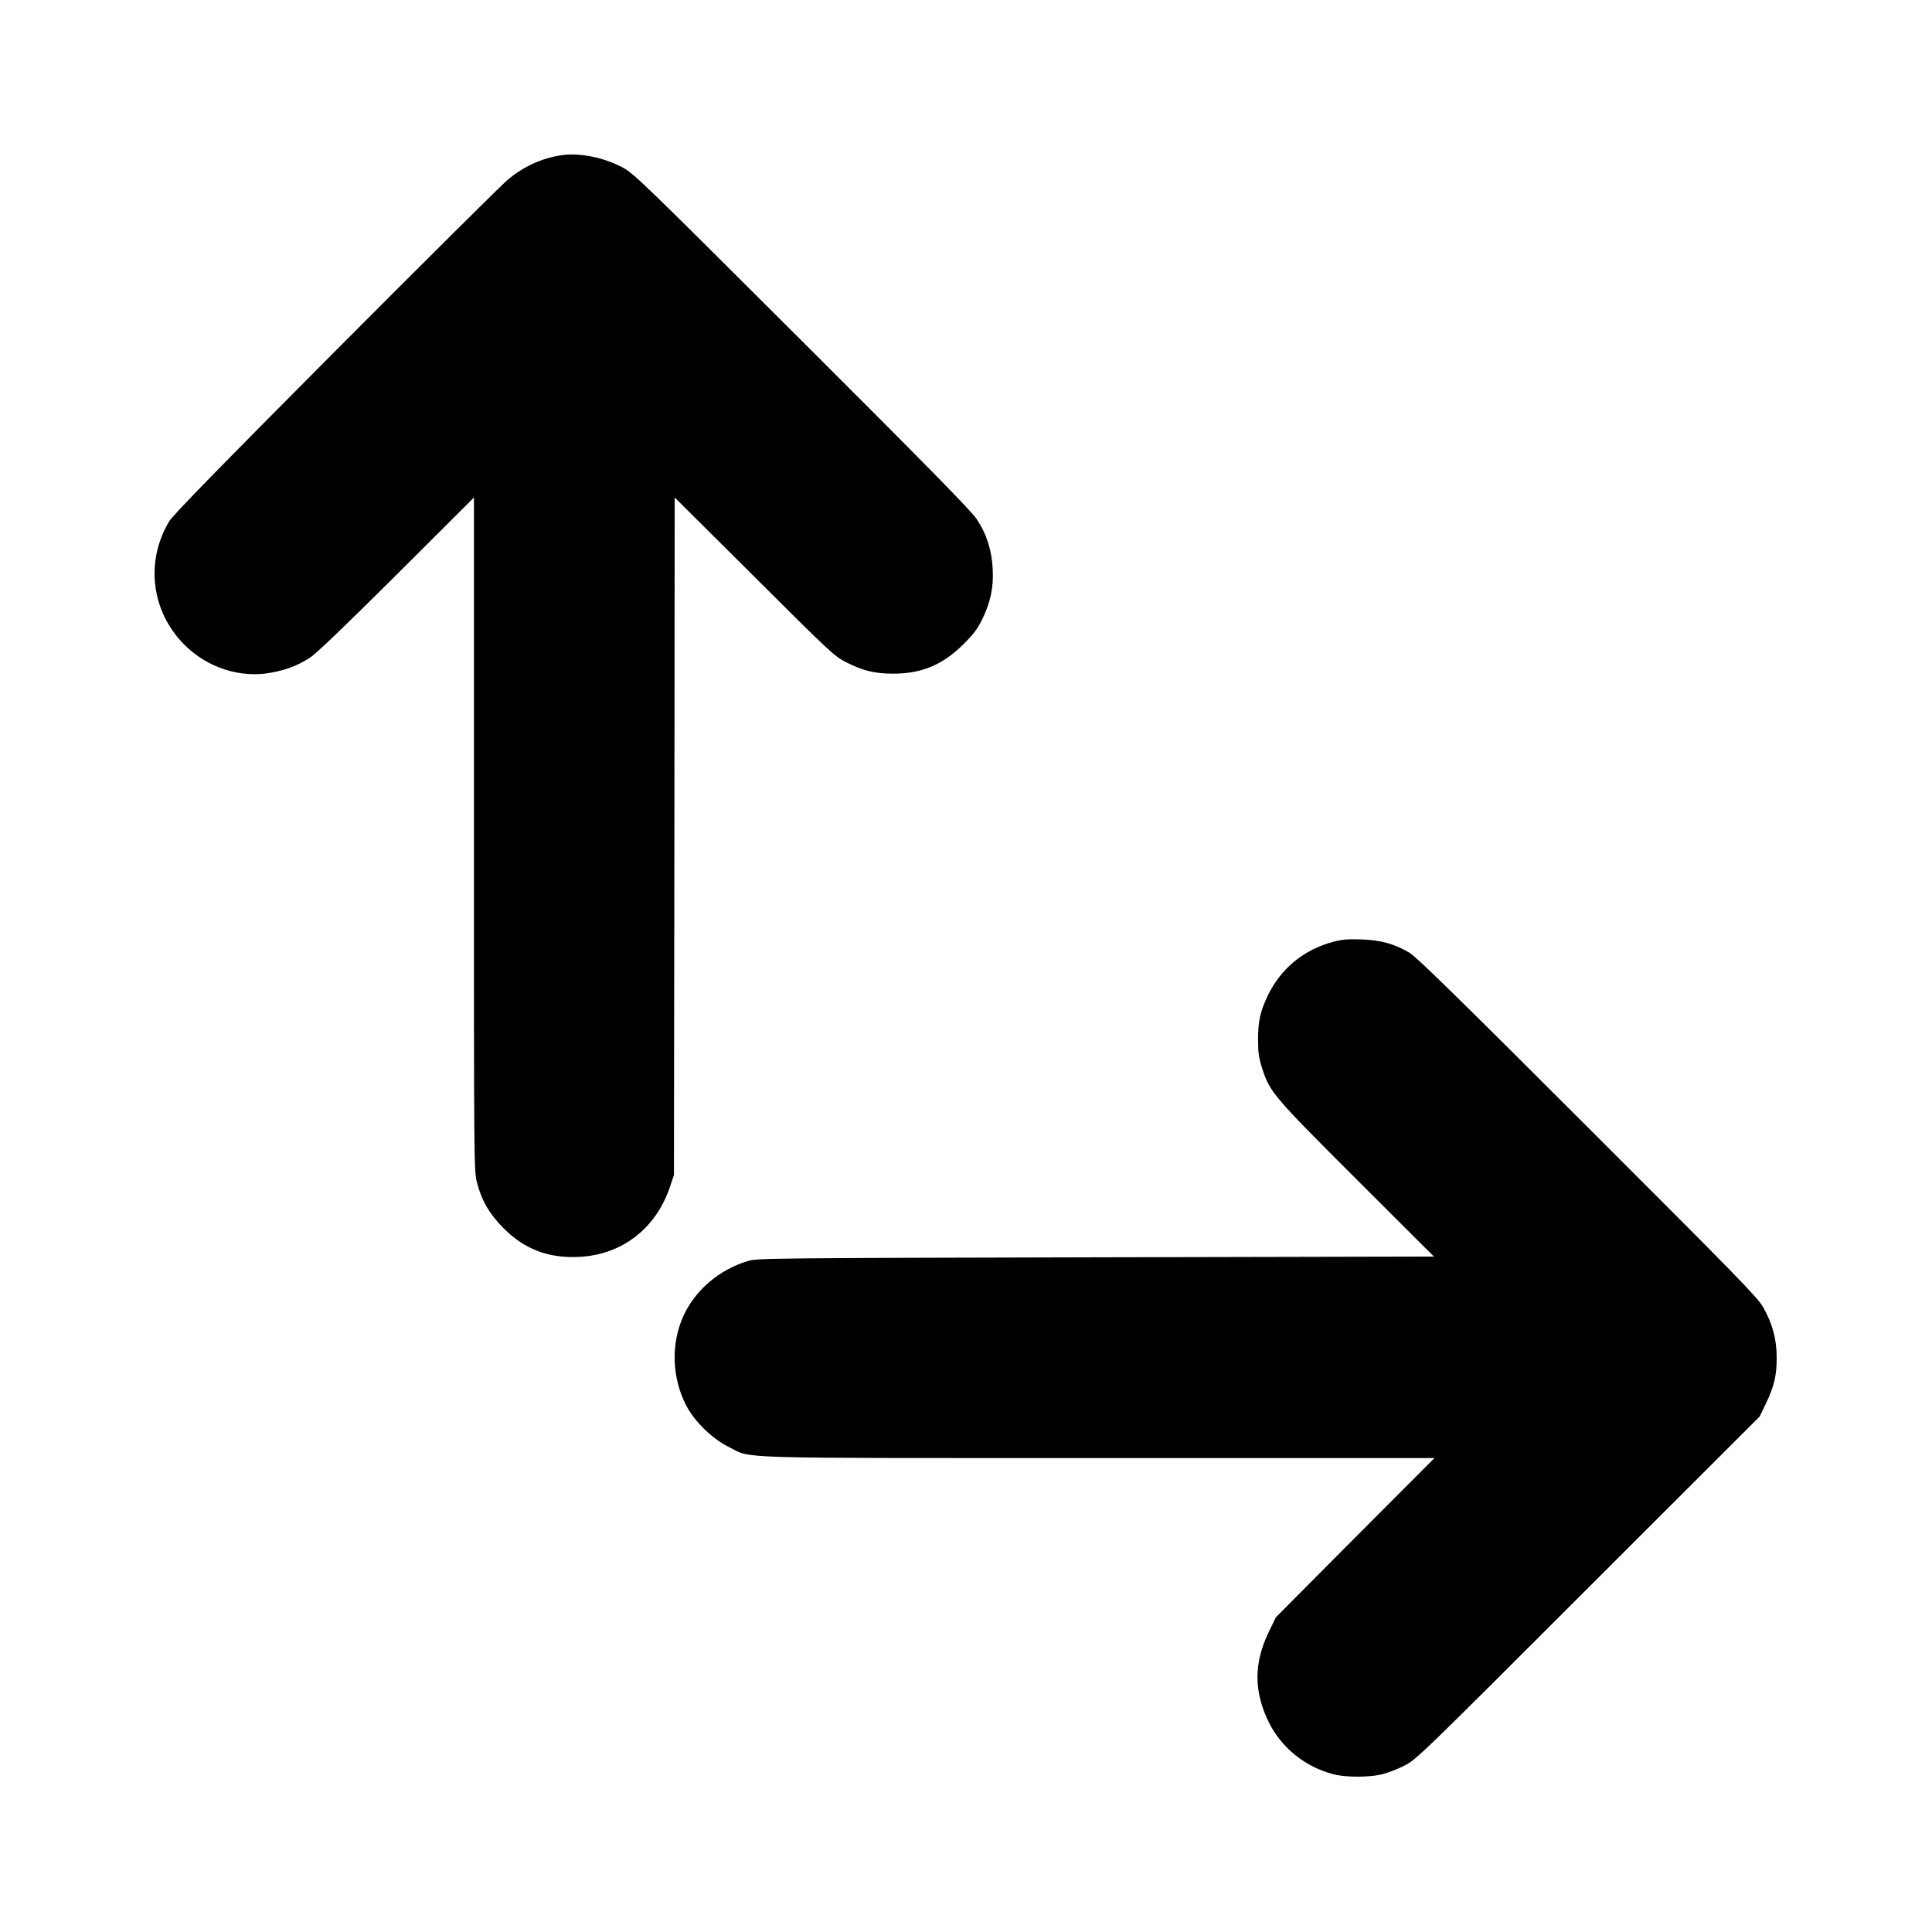
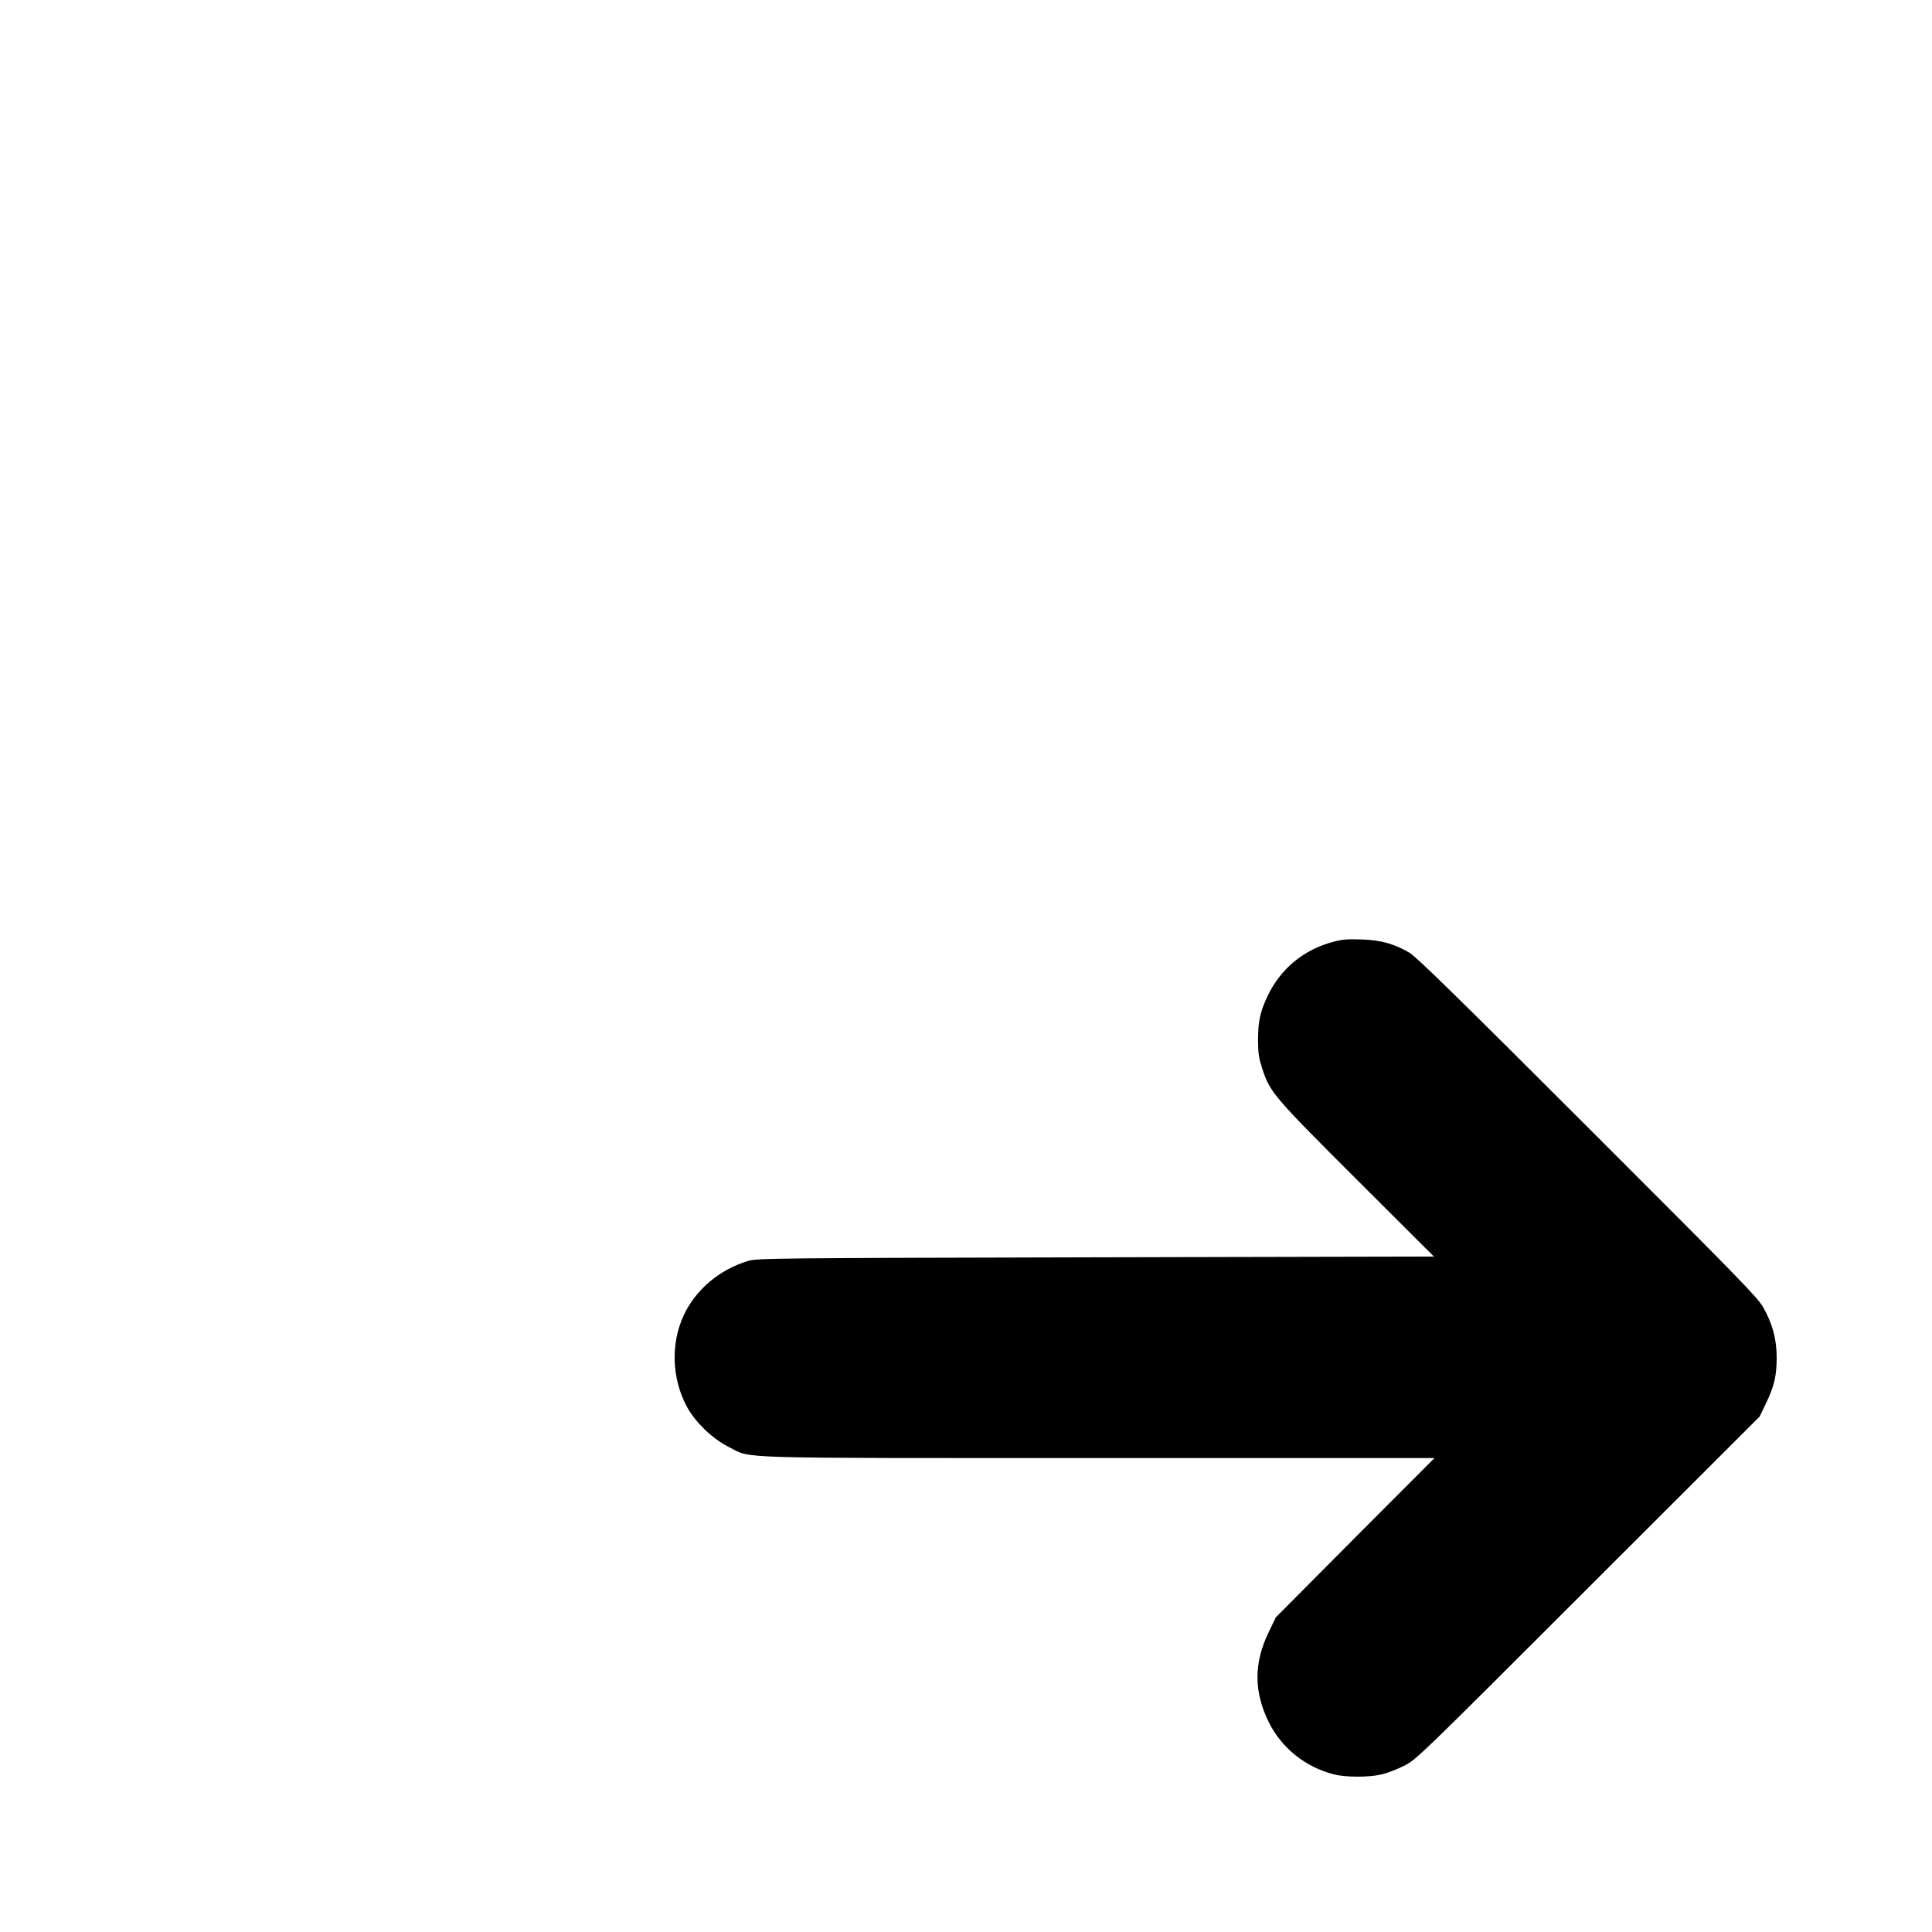
<svg xmlns="http://www.w3.org/2000/svg" version="1.0" width="1280pt" height="1280pt" viewBox="0 0 1280 1280" preserveAspectRatio="xMidYMid meet">
  <g transform="translate(0,1280) scale(0.1,-0.1)" fill="#000000" stroke="none">
-     <path d="M3715 11771 c-129 -21 -241 -72 -347 -158 -37 -30 -550 -540 -1140 -1132 -771 -775 -1083 -1094 -1107 -1135 -160 -267 -119 -598 101 -818 152 -152 369 -222 573 -185 103 19 177 48 256 98 44 28 225 202 577 552 l512 511 0 -2230 c0 -2193 0 -2232 20 -2308 30 -118 82 -208 175 -302 140 -141 299 -202 504 -191 281 14 506 187 599 462 l27 80 3 2245 2 2244 528 -525 c501 -500 531 -528 607 -566 110 -56 189 -76 310 -76 189 -1 329 57 466 193 70 69 94 101 128 170 54 112 74 208 68 330 -6 125 -42 236 -107 332 -36 54 -332 356 -1157 1179 -1027 1025 -1113 1109 -1183 1147 -131 70 -292 102 -415 83z" />
    <path d="M8832 6560 c-195 -52 -346 -177 -432 -355 -51 -107 -65 -170 -65 -295 0 -89 5 -119 29 -194 50 -153 77 -184 630 -736 l506 -505 -2242 -5 c-2125 -5 -2246 -6 -2302 -24 -191 -58 -349 -192 -428 -364 -84 -185 -77 -410 19 -595 56 -107 173 -220 284 -275 156 -77 -32 -72 2449 -72 l2224 0 -526 -527 -525 -528 -46 -95 c-101 -207 -101 -397 -1 -600 84 -170 242 -297 429 -345 80 -21 232 -21 319 -1 38 9 105 35 150 58 79 40 103 63 1217 1177 l1137 1136 41 85 c56 116 72 186 72 305 0 123 -28 226 -90 335 -39 67 -162 193 -1165 1195 -838 838 -1135 1129 -1178 1153 -101 59 -189 84 -318 88 -93 3 -129 0 -188 -16z" />
  </g>
</svg>